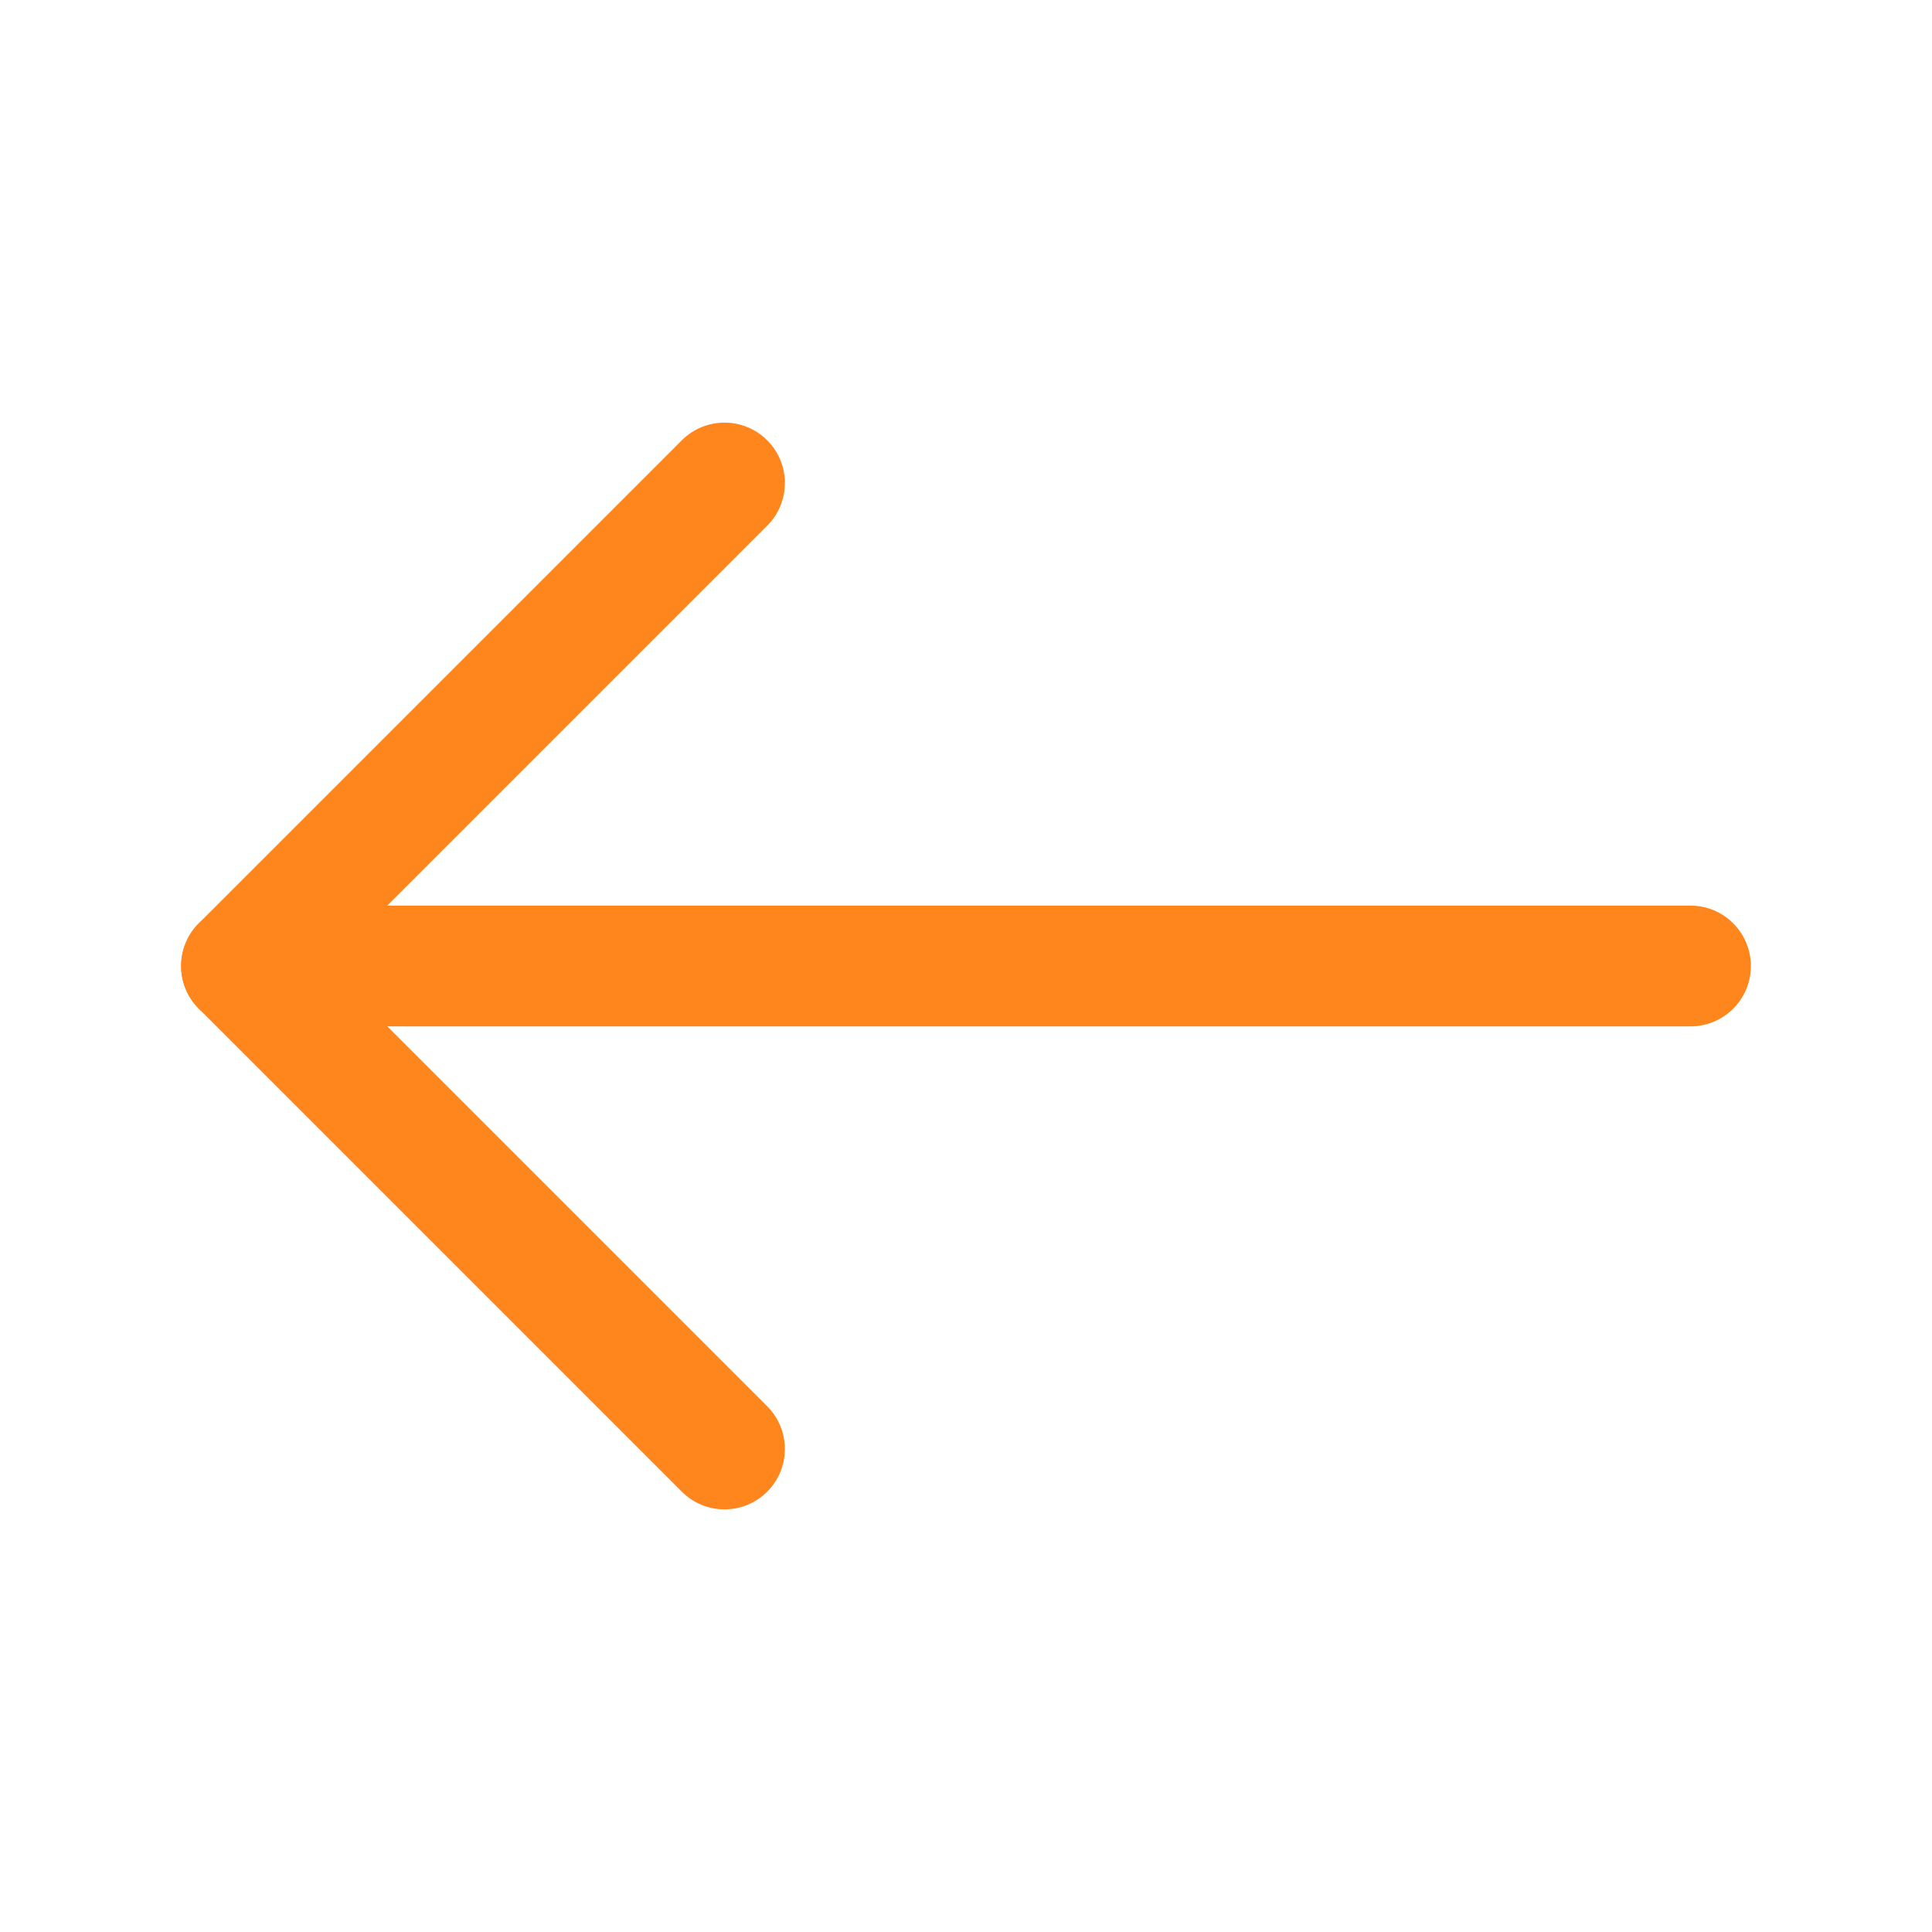
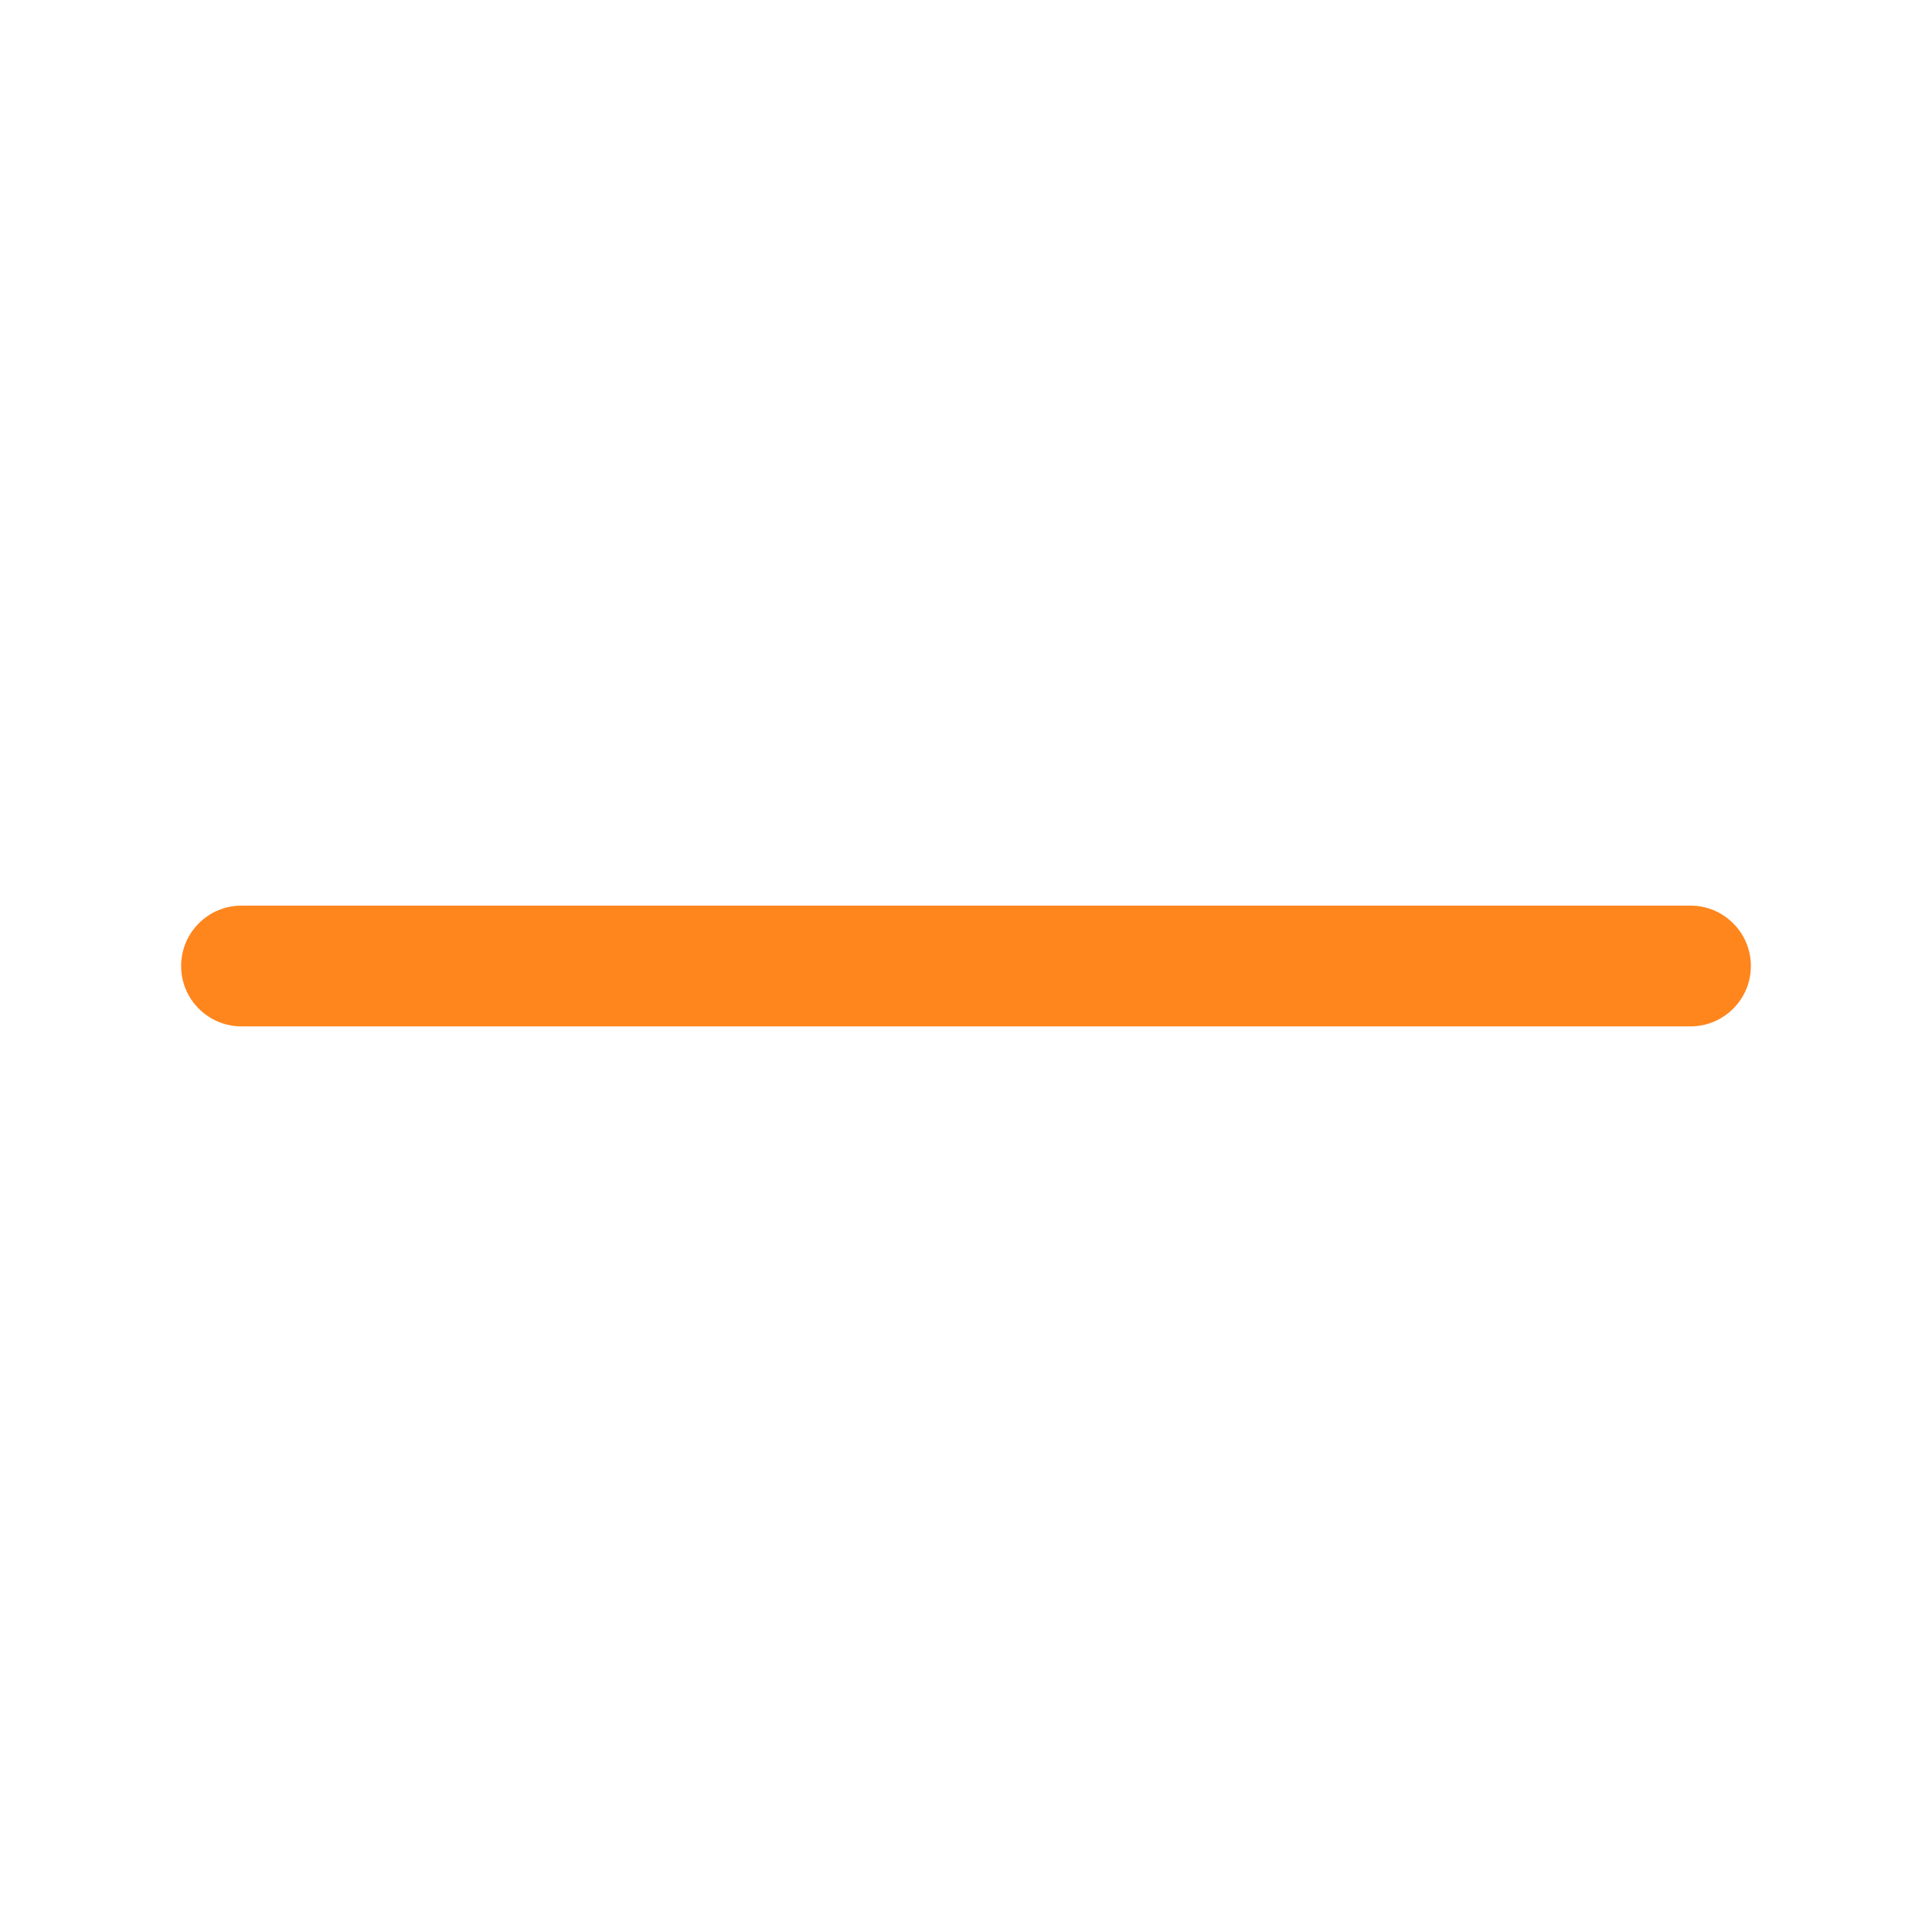
<svg xmlns="http://www.w3.org/2000/svg" width="20" height="20" viewBox="0 0 20 20" fill="none">
  <path d="M18.125 10C18.125 10.345 17.845 10.625 17.5 10.625L2.5 10.625C2.155 10.625 1.875 10.345 1.875 10C1.875 9.655 2.155 9.375 2.5 9.375L17.5 9.375C17.845 9.375 18.125 9.655 18.125 10Z" fill="#FF851D" />
-   <path d="M7.942 15.442C7.698 15.686 7.302 15.686 7.058 15.442L2.058 10.442C1.814 10.198 1.814 9.802 2.058 9.558L7.058 4.558C7.302 4.314 7.698 4.314 7.942 4.558C8.186 4.802 8.186 5.198 7.942 5.442L3.384 10L7.942 14.558C8.186 14.802 8.186 15.198 7.942 15.442Z" fill="#FF851D" />
</svg>